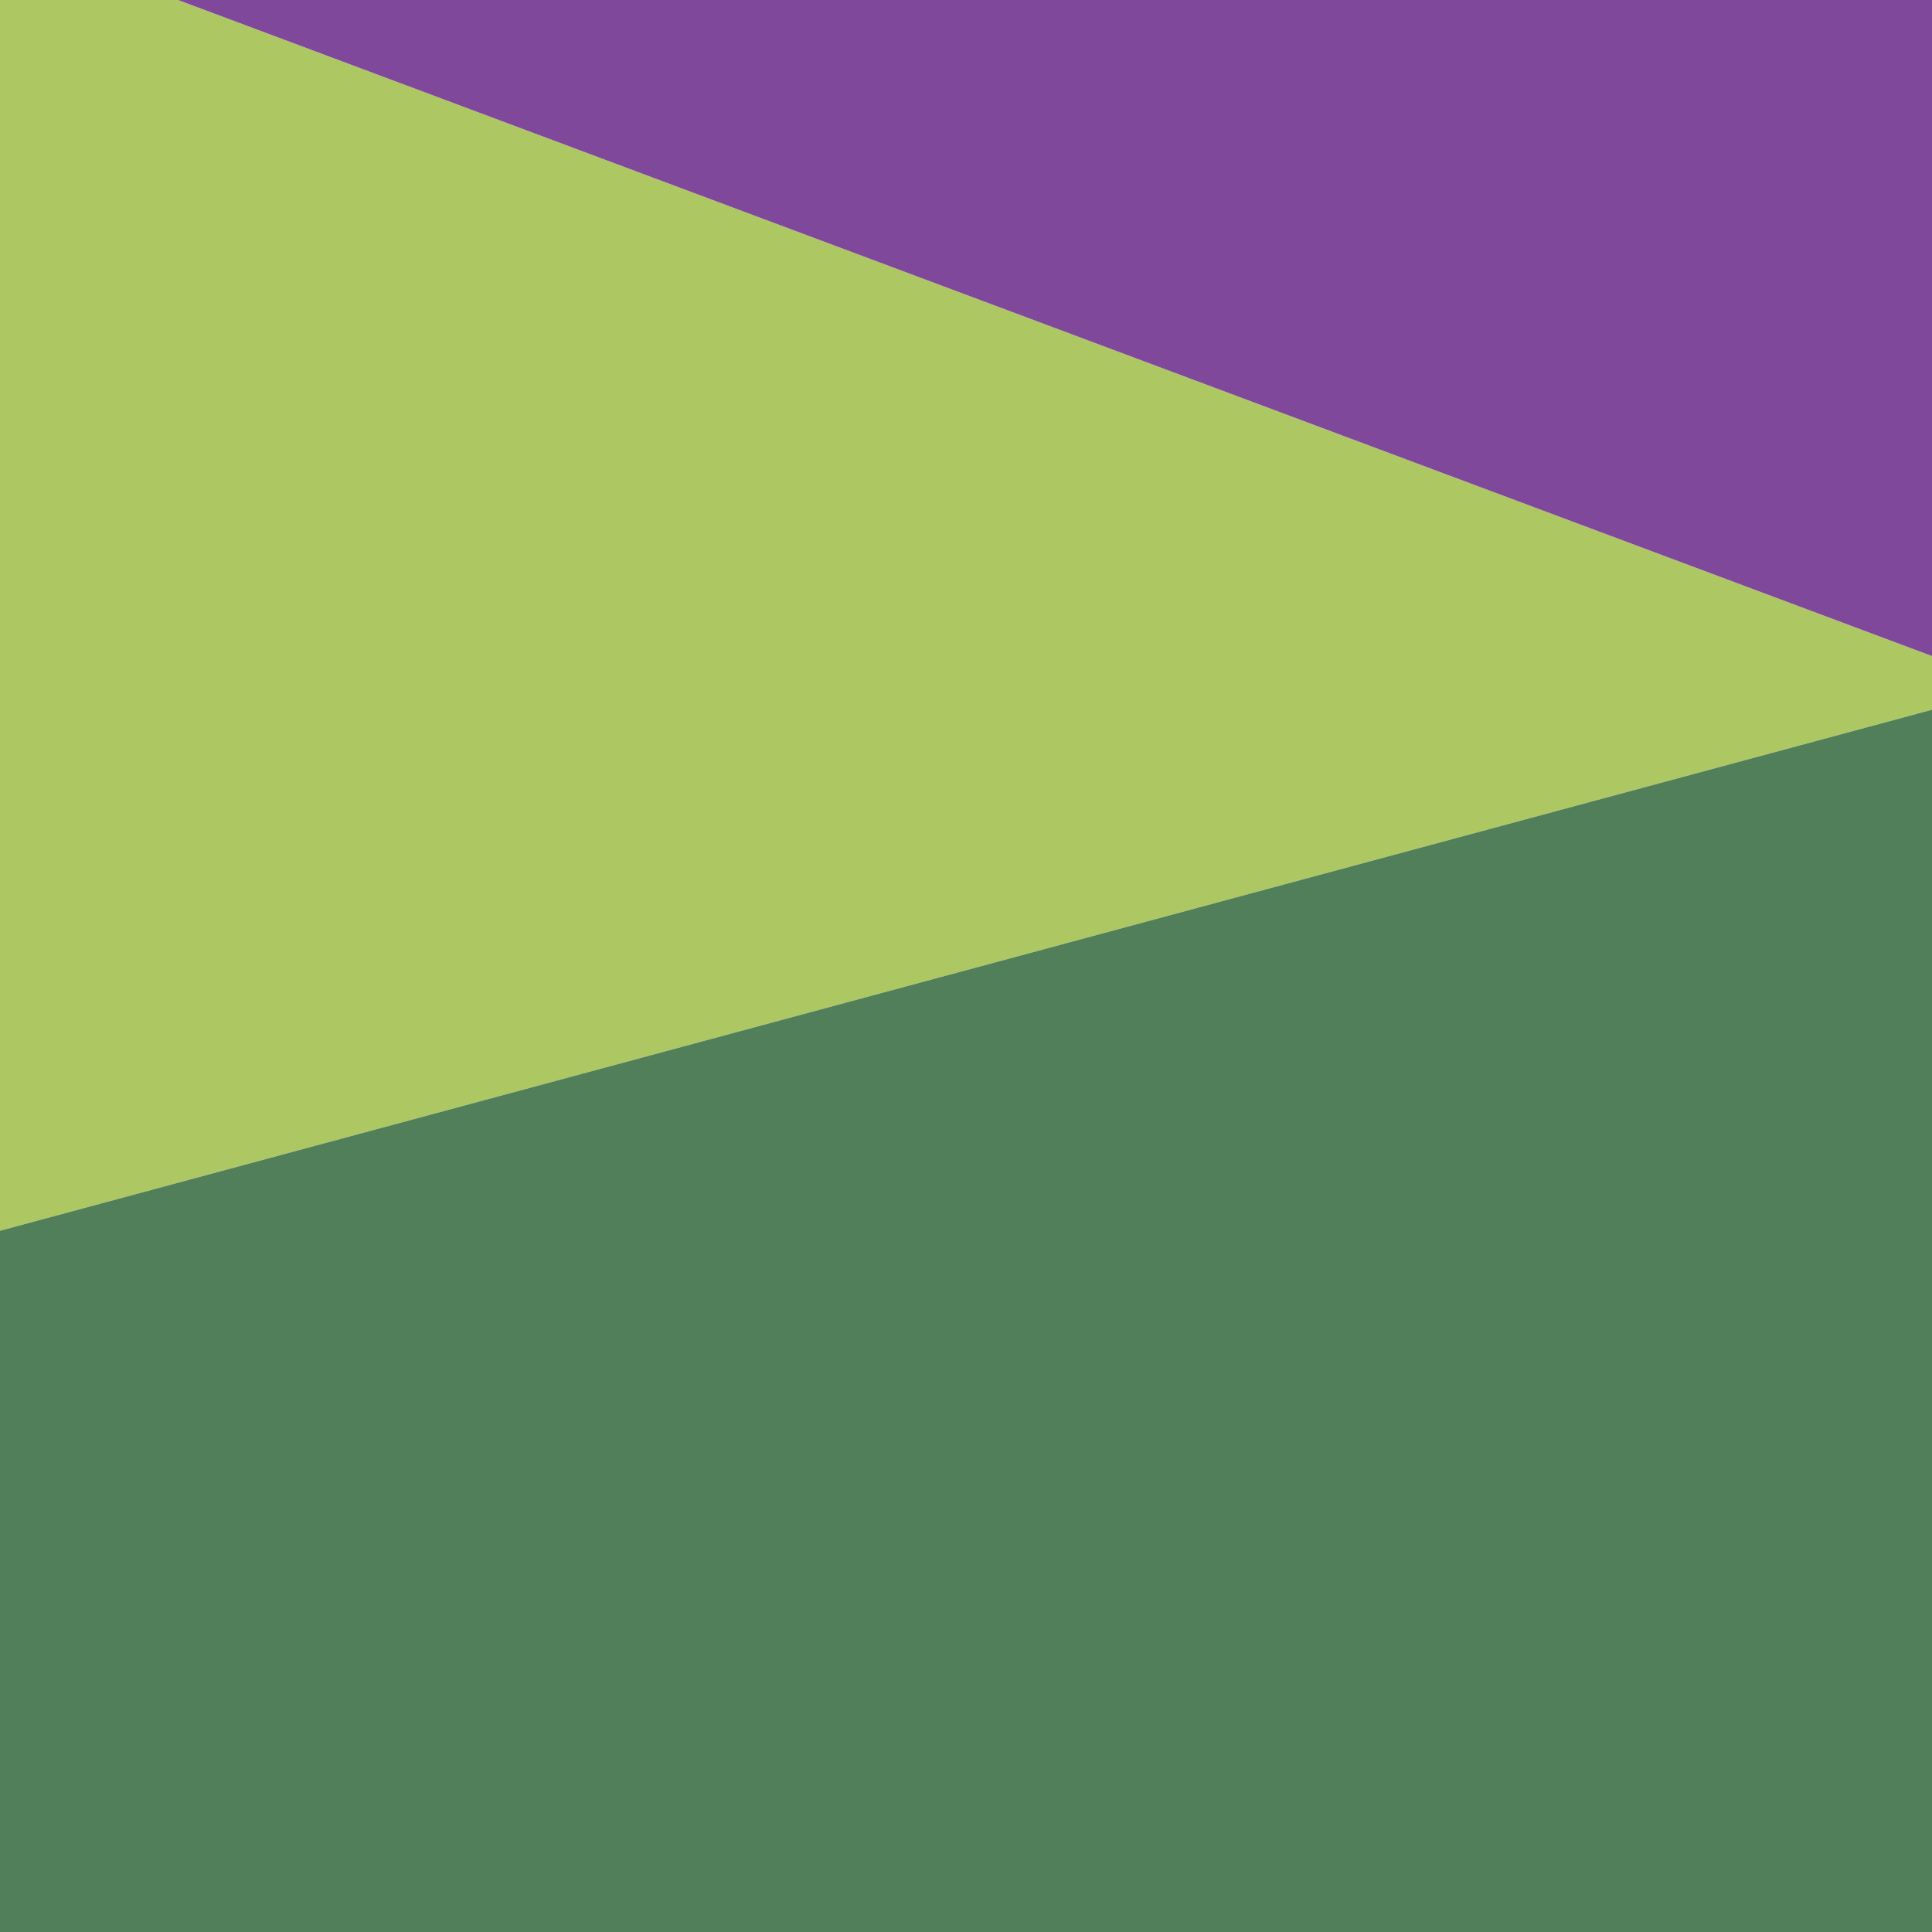
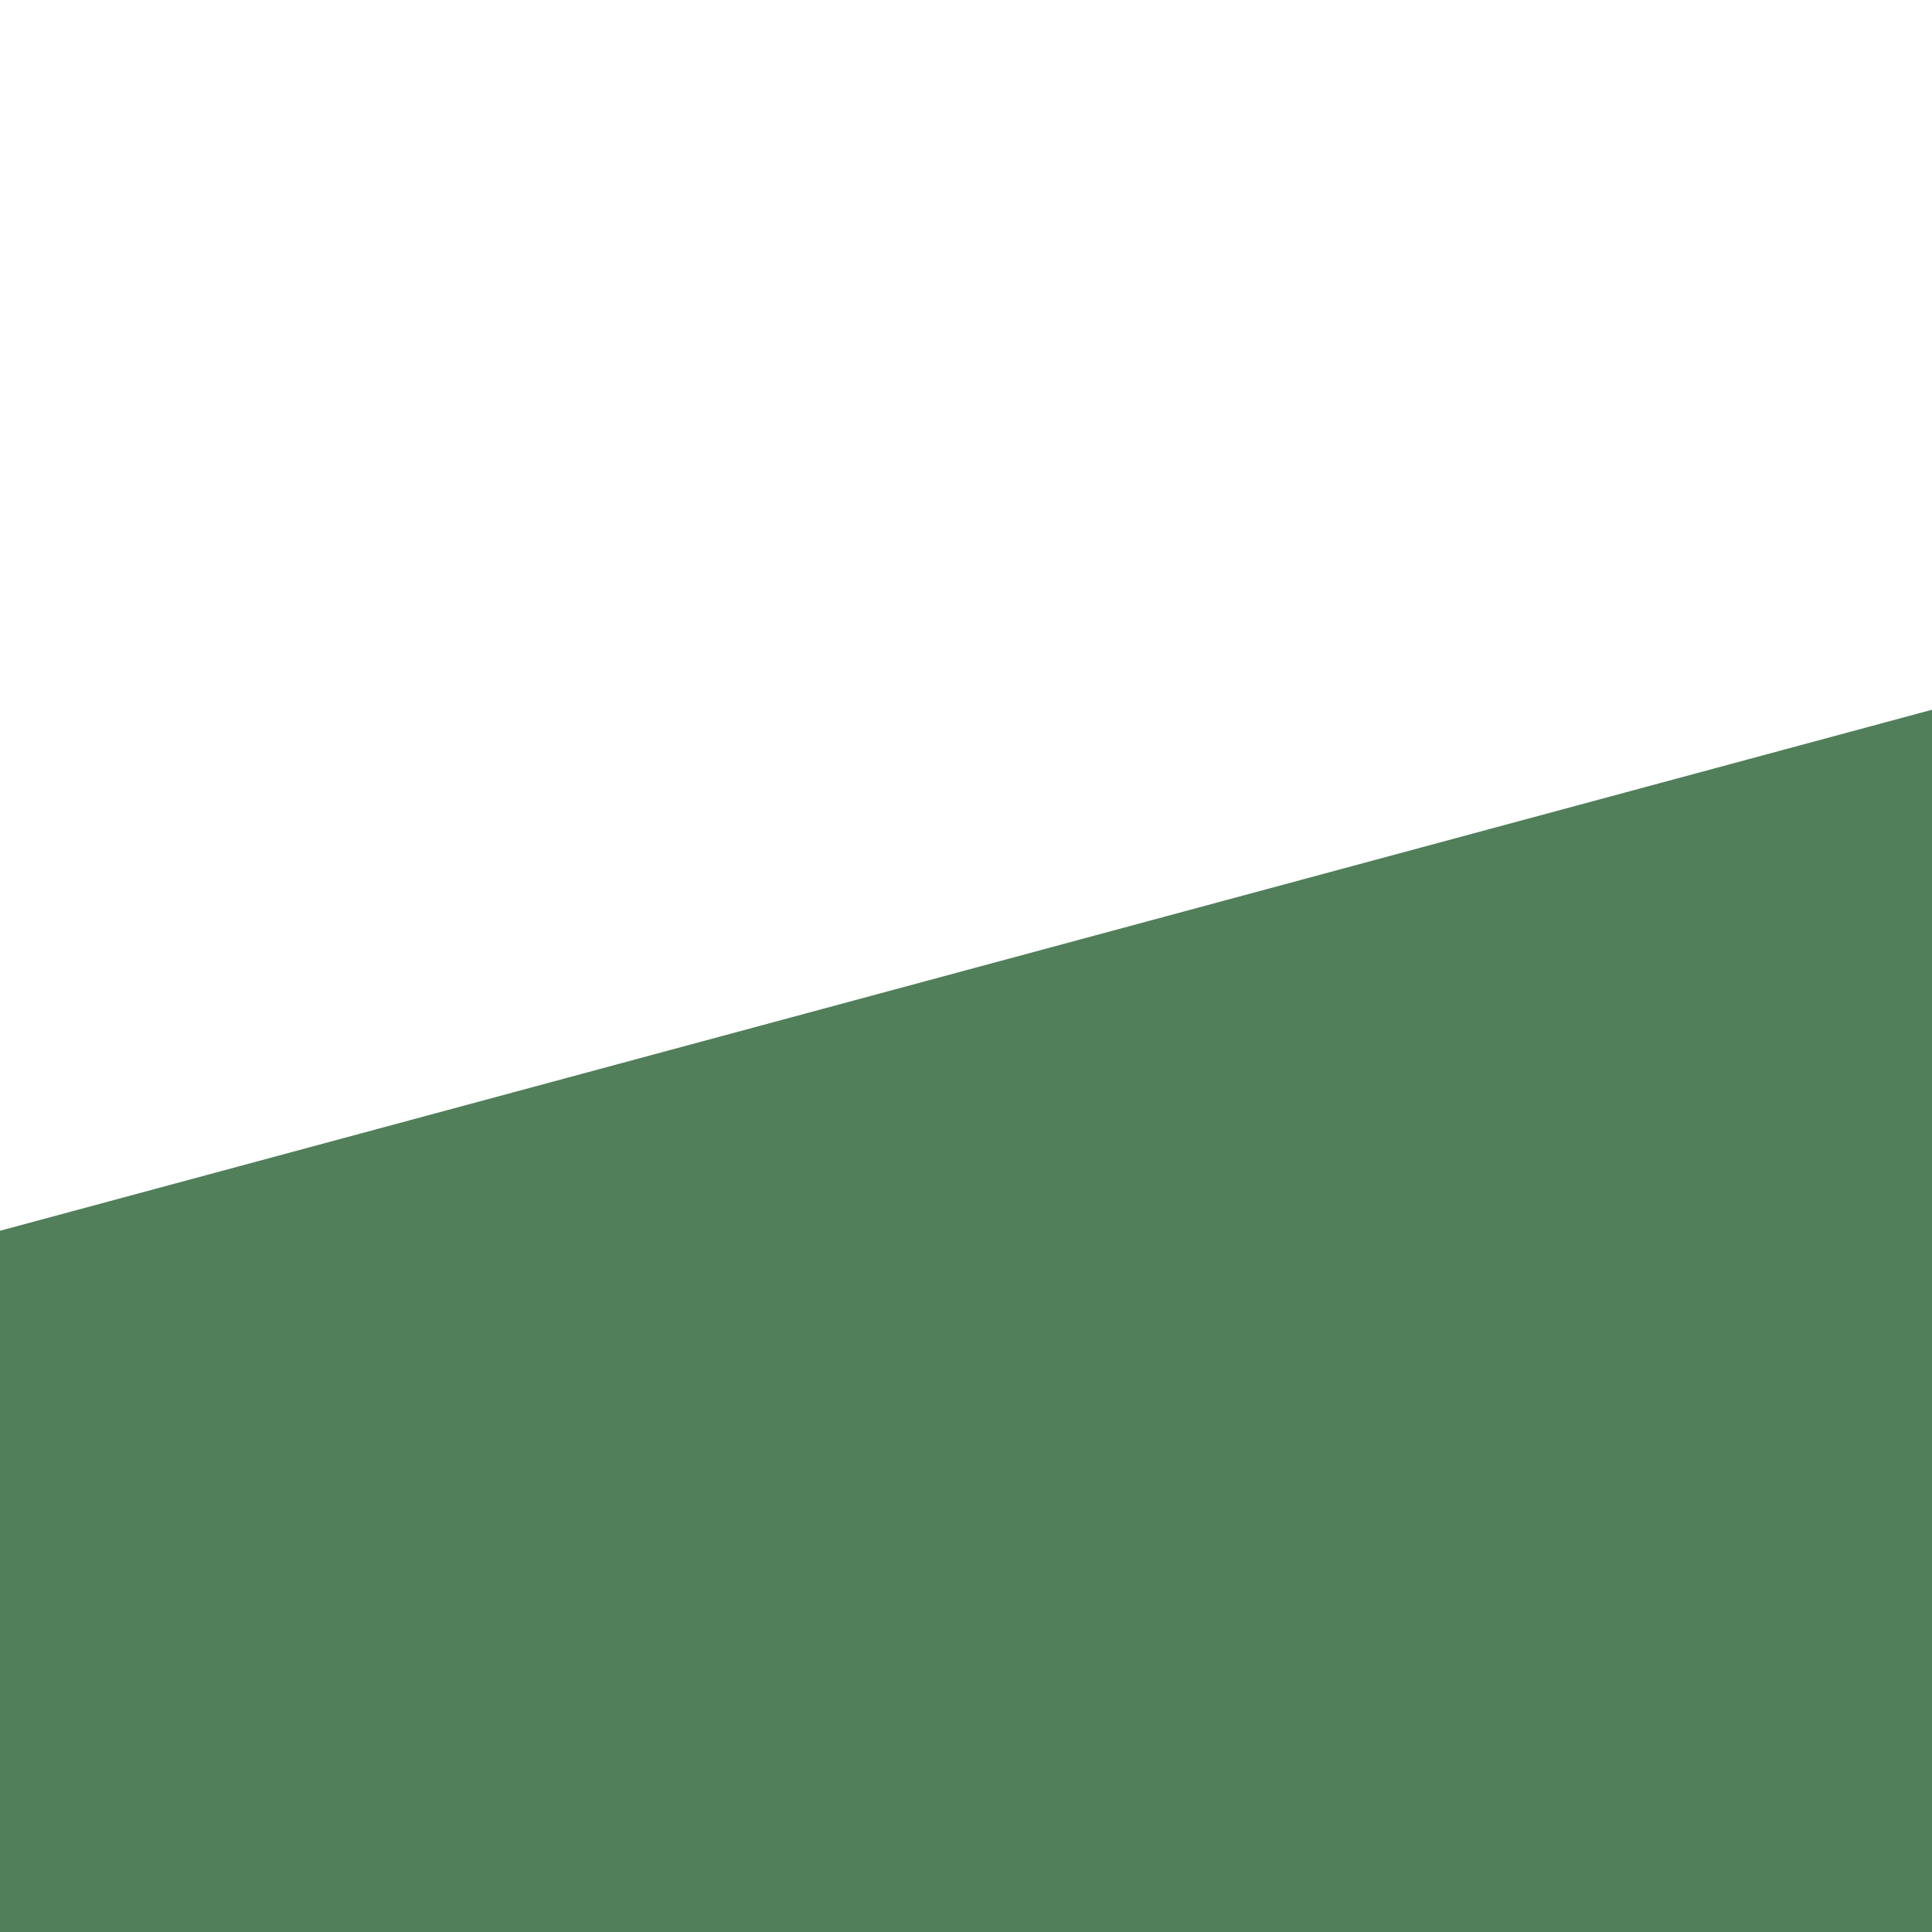
<svg xmlns="http://www.w3.org/2000/svg" version="1.1" id="Calque_1" x="0px" y="0px" viewBox="0 0 432 432" style="enable-background:new 0 0 432 432;" xml:space="preserve">
  <style type="text/css">
	.st0{fill:#ADC762;}
	.st1{fill:#80489B;}
	.st2{fill:#507F5A;}
</style>
-   <polygon class="st0" points="0,275.2 432,158.7 432,146.7 39.8,0 0,0 " />
-   <polygon class="st1" points="432,0 39.8,0 432,146.7 " />
  <polygon class="st2" points="0,432 432,432 432,158.7 0,275.2 " />
</svg>